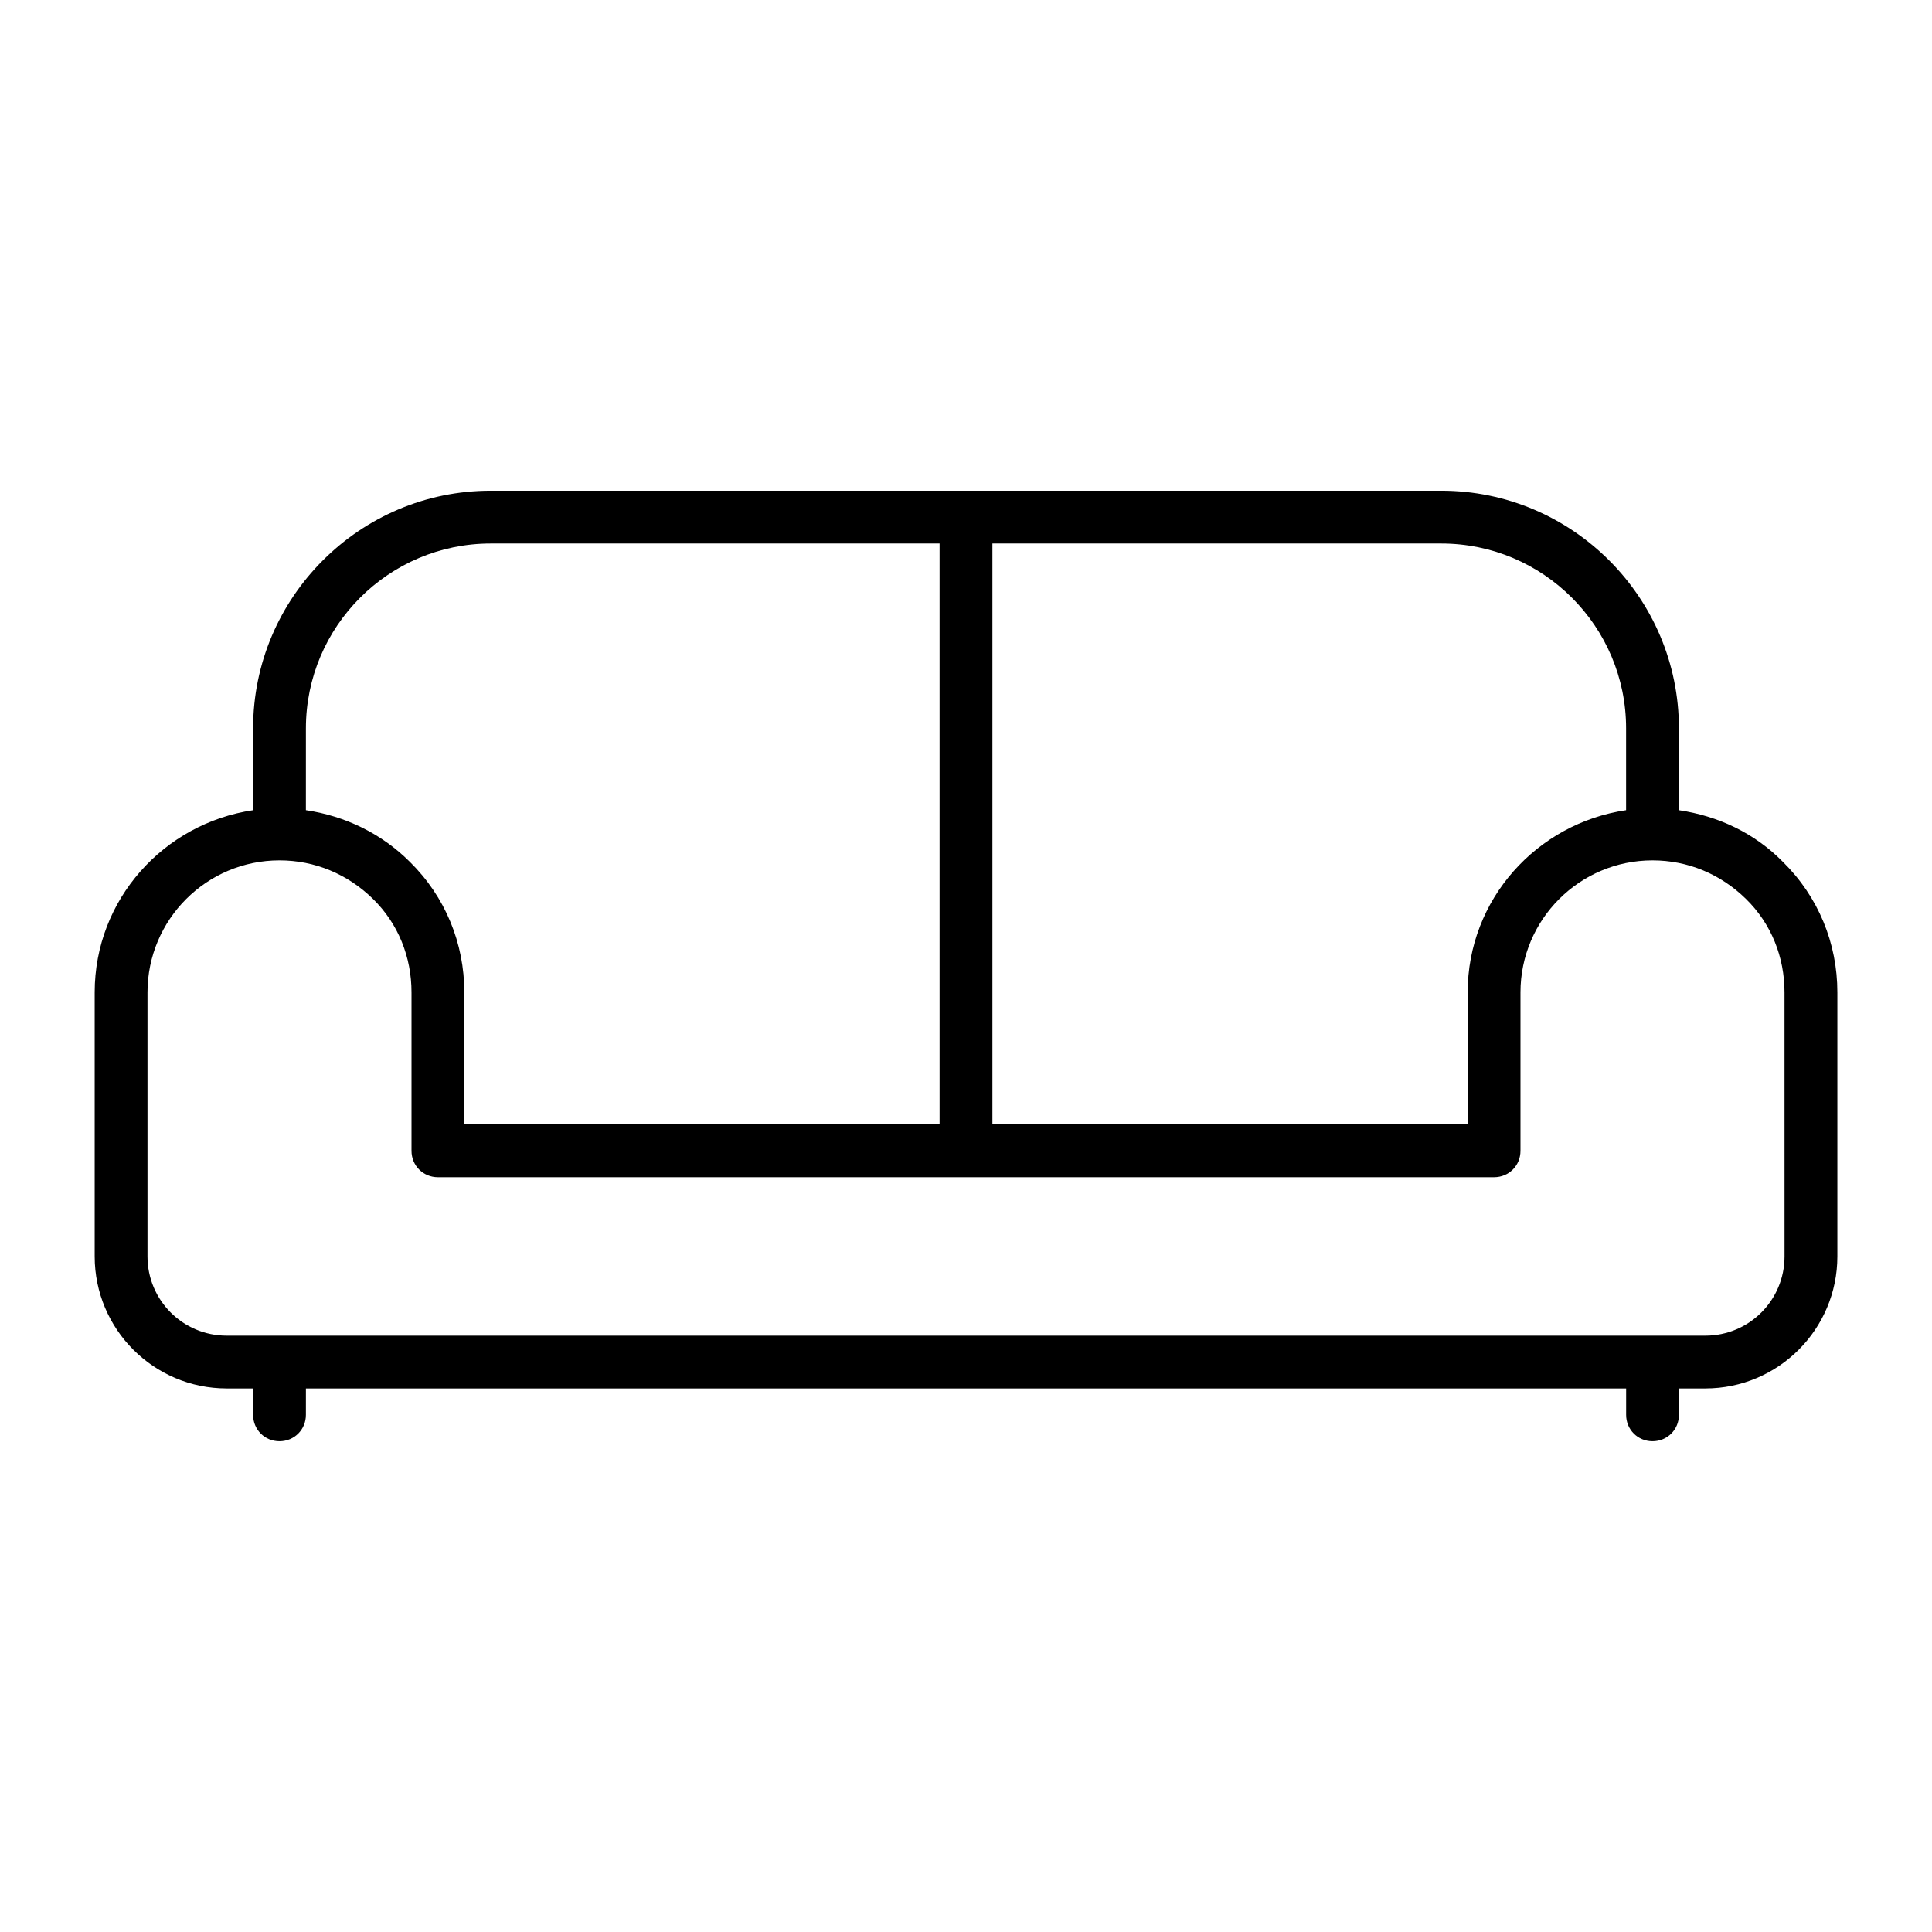
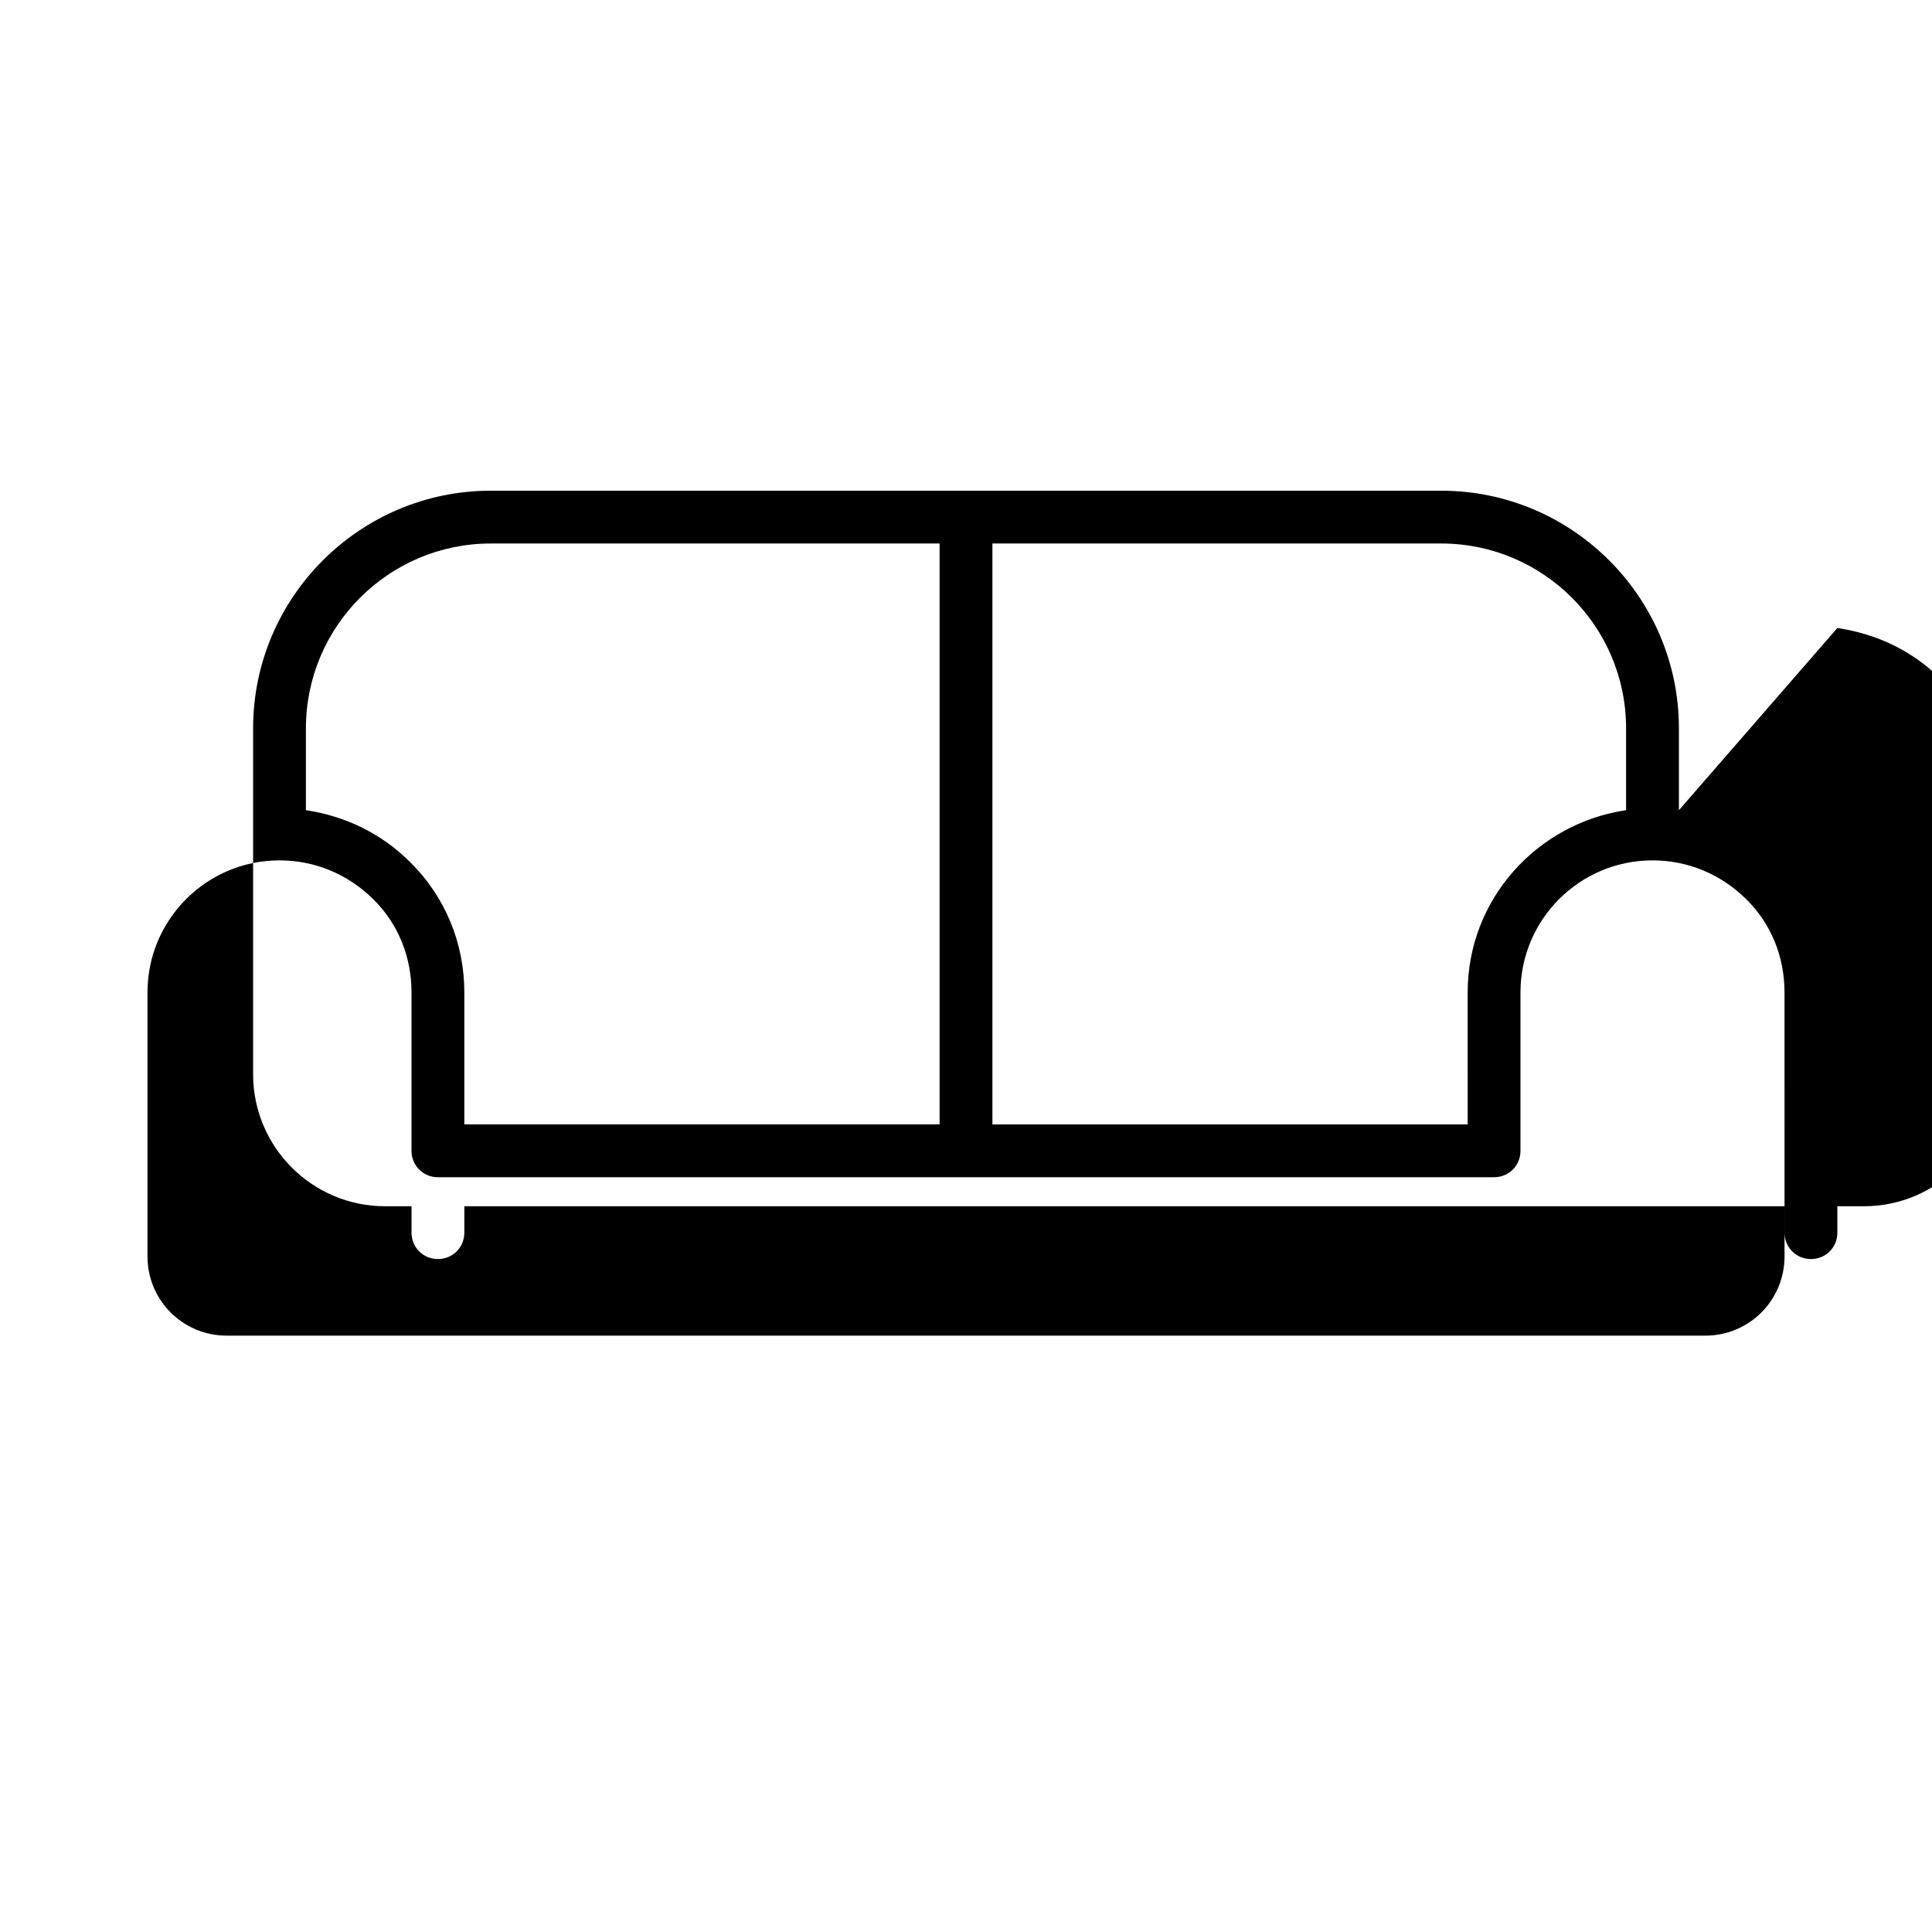
<svg xmlns="http://www.w3.org/2000/svg" fill="#000000" width="800px" height="800px" version="1.1" viewBox="144 144 512 512">
-   <path d="m588.93 358.71v-21.691c0-34.707-28.27-62.977-62.977-62.977h-251.9c-34.707 0-62.977 28.27-62.977 62.977v21.691c-23.652 3.5-41.984 23.652-41.984 48.281v69.973c0 19.312 15.676 34.988 34.988 34.988h6.996v6.996c0 3.918 3.078 6.996 6.996 6.996 3.918 0 6.996-3.078 6.996-6.996l0.004-6.996h349.87v6.996c0 3.918 3.078 6.996 6.996 6.996 3.918 0 6.996-3.078 6.996-6.996v-6.996h7c19.312 0 34.988-15.676 34.988-34.988v-69.973c0-13.016-5.039-25.332-14.414-34.566-7.559-7.699-17.219-12.176-27.574-13.715zm-181.93-70.676h118.95c27.012 0 48.98 21.973 48.98 48.98v21.691c-23.652 3.5-41.984 23.652-41.984 48.281l0.004 34.992h-125.95zm-181.93 48.984c0-27.012 21.969-48.984 48.98-48.984h118.95v153.94h-125.95v-34.988c0-13.016-5.039-25.332-14.414-34.566-7.559-7.559-17.215-12.176-27.57-13.715zm391.85 139.95c0 11.617-9.375 20.992-20.992 20.992h-391.85c-11.617 0-20.992-9.375-20.992-20.992v-69.973c0-19.312 15.672-34.988 34.984-34.988 9.375 0 18.055 3.637 24.77 10.215 6.719 6.578 10.215 15.395 10.215 24.77v41.984c0.004 3.922 3.082 7 7 7h279.89c3.918 0 6.996-3.078 6.996-6.996v-41.984c0-19.312 15.676-34.988 34.988-34.988 9.375 0 18.055 3.637 24.77 10.215 6.719 6.578 10.215 15.395 10.215 24.77z" />
+   <path d="m588.93 358.71v-21.691c0-34.707-28.27-62.977-62.977-62.977h-251.9c-34.707 0-62.977 28.27-62.977 62.977v21.691v69.973c0 19.312 15.676 34.988 34.988 34.988h6.996v6.996c0 3.918 3.078 6.996 6.996 6.996 3.918 0 6.996-3.078 6.996-6.996l0.004-6.996h349.87v6.996c0 3.918 3.078 6.996 6.996 6.996 3.918 0 6.996-3.078 6.996-6.996v-6.996h7c19.312 0 34.988-15.676 34.988-34.988v-69.973c0-13.016-5.039-25.332-14.414-34.566-7.559-7.699-17.219-12.176-27.574-13.715zm-181.93-70.676h118.95c27.012 0 48.98 21.973 48.98 48.98v21.691c-23.652 3.5-41.984 23.652-41.984 48.281l0.004 34.992h-125.95zm-181.93 48.984c0-27.012 21.969-48.984 48.98-48.984h118.95v153.94h-125.95v-34.988c0-13.016-5.039-25.332-14.414-34.566-7.559-7.559-17.215-12.176-27.57-13.715zm391.85 139.95c0 11.617-9.375 20.992-20.992 20.992h-391.85c-11.617 0-20.992-9.375-20.992-20.992v-69.973c0-19.312 15.672-34.988 34.984-34.988 9.375 0 18.055 3.637 24.77 10.215 6.719 6.578 10.215 15.395 10.215 24.77v41.984c0.004 3.922 3.082 7 7 7h279.89c3.918 0 6.996-3.078 6.996-6.996v-41.984c0-19.312 15.676-34.988 34.988-34.988 9.375 0 18.055 3.637 24.77 10.215 6.719 6.578 10.215 15.395 10.215 24.77z" />
</svg>